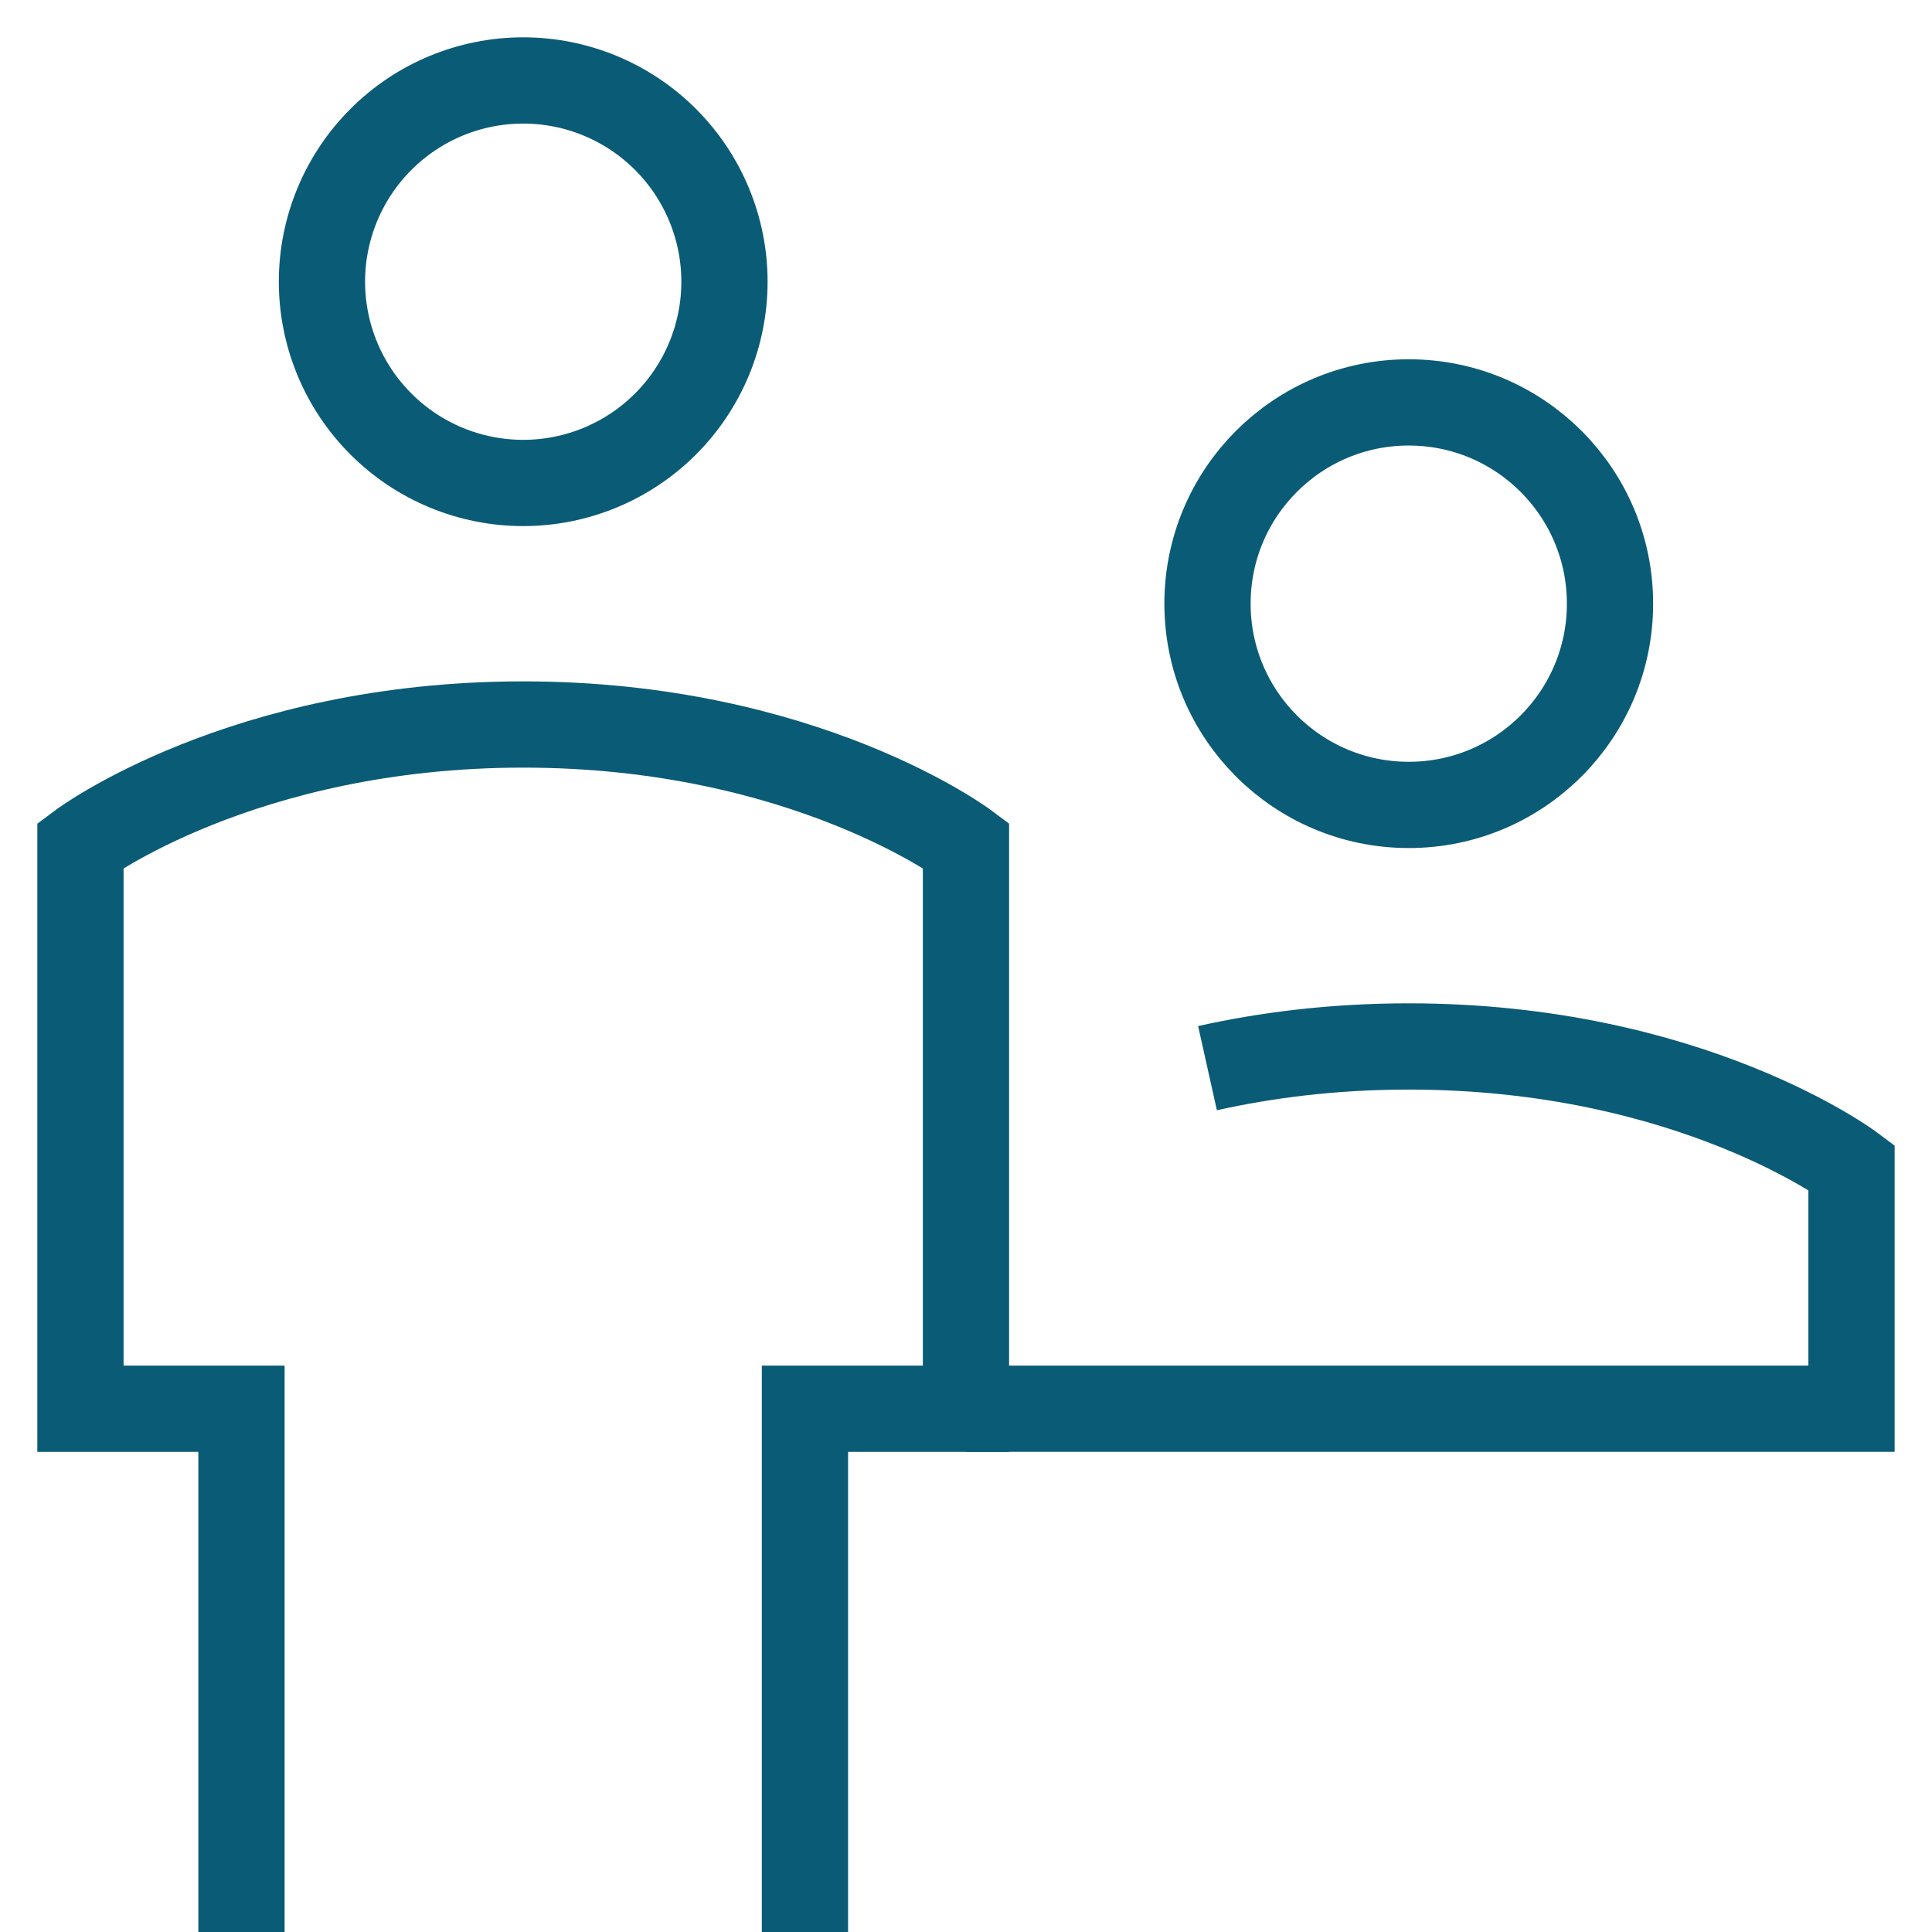
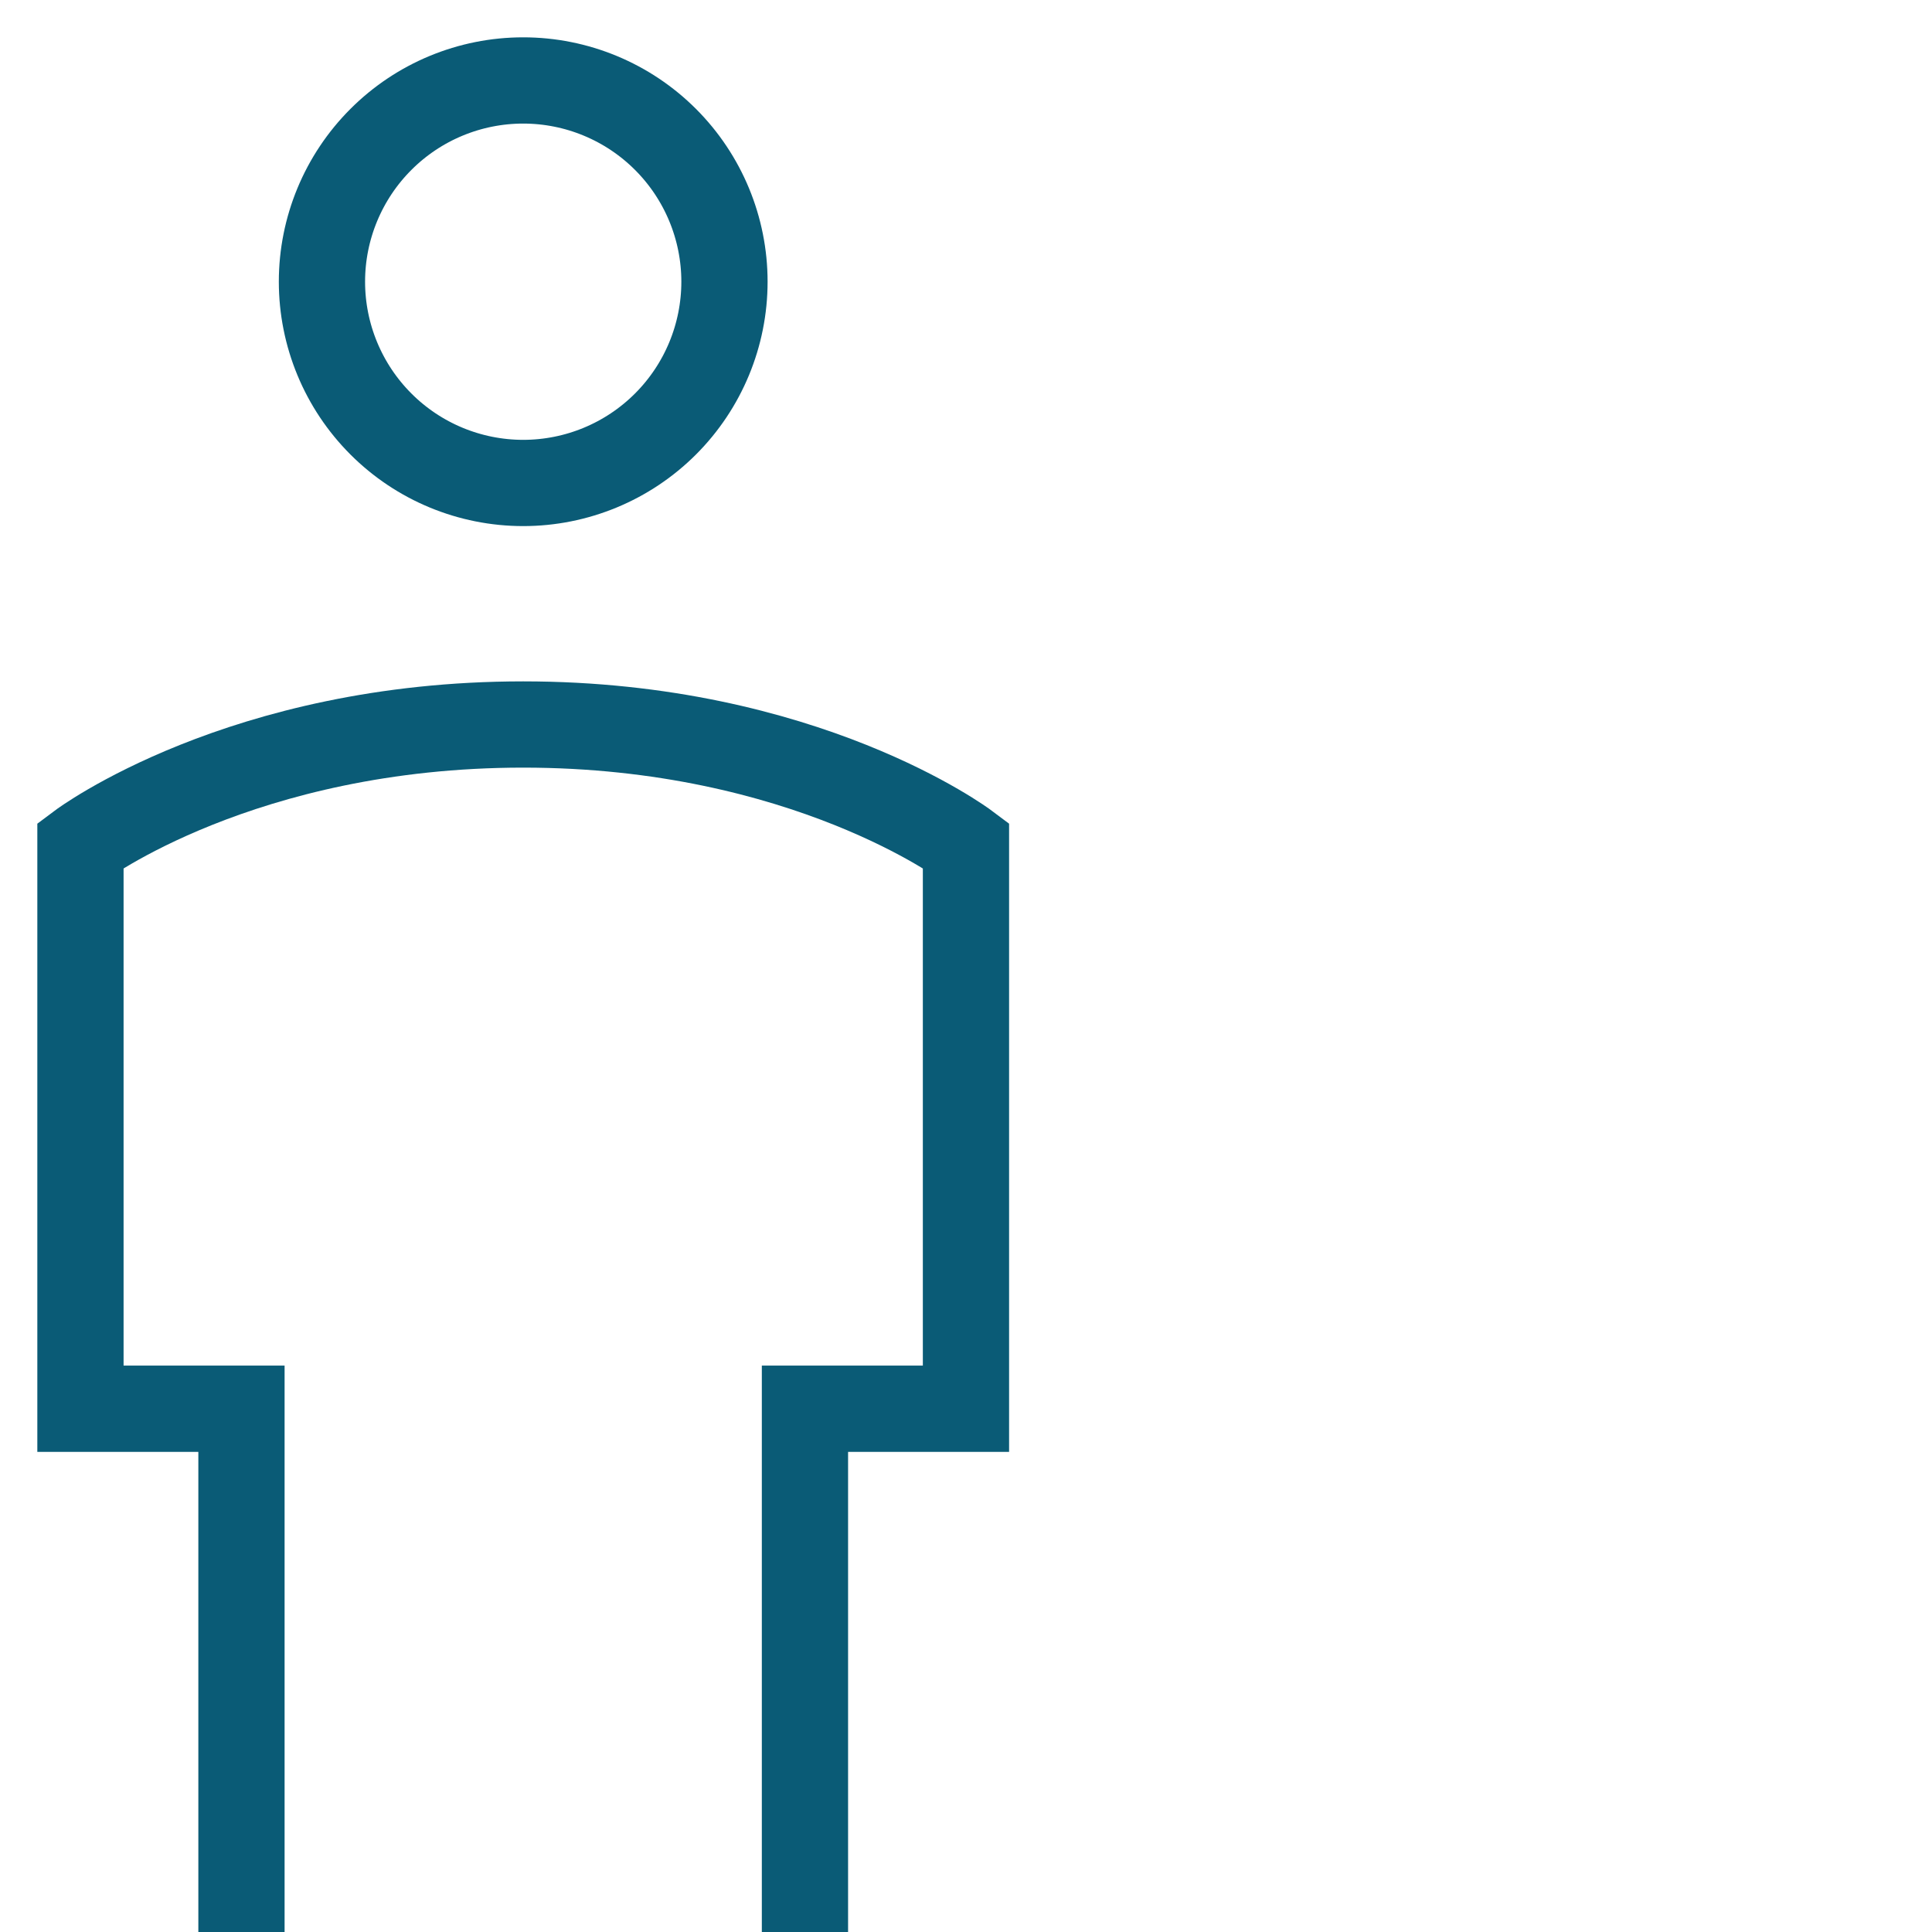
<svg xmlns="http://www.w3.org/2000/svg" width="56" height="56" viewBox="0 0 56 56" fill="none">
  <g id="Information-Desk-Customer--Streamline-Sharp">
    <g id="Information-Desk-Customer--Streamline-Sharp_2">
      <path id="Ellipse 411" d="M9.332 8.165C9.332 9.712 9.947 11.196 11.041 12.29C12.134 13.384 13.618 13.999 15.165 13.999C16.712 13.999 18.196 13.384 19.29 12.29C20.384 11.196 20.999 9.712 20.999 8.165C20.999 6.618 20.384 5.135 19.29 4.041C18.196 2.947 16.712 2.332 15.165 2.332C13.618 2.332 12.134 2.947 11.041 4.041C9.947 5.135 9.332 6.618 9.332 8.165Z" stroke="#0A5B76" stroke-width="2.5" />
-       <path id="Ellipse 413" d="M46.667 17.497C46.667 20.719 44.055 23.331 40.833 23.331C37.612 23.331 35 20.719 35 17.497C35 14.276 37.612 11.664 40.833 11.664C44.055 11.664 46.667 14.276 46.667 17.497Z" stroke="#0A5B76" stroke-width="2.5" />
      <path id="Ellipse 412" d="M6.999 56V40.833H2.332V24.5C2.332 24.5 6.999 21 15.165 21C23.332 21 27.999 24.5 27.999 24.5V40.833H23.332V56" stroke="#0A5B76" stroke-width="2.5" />
-       <path id="Ellipse 414" d="M35 30.961C36.673 30.588 38.625 30.332 40.833 30.332C49 30.332 53.667 33.832 53.667 33.832V40.832H28" stroke="#0A5B76" stroke-width="2.5" />
    </g>
  </g>
</svg>